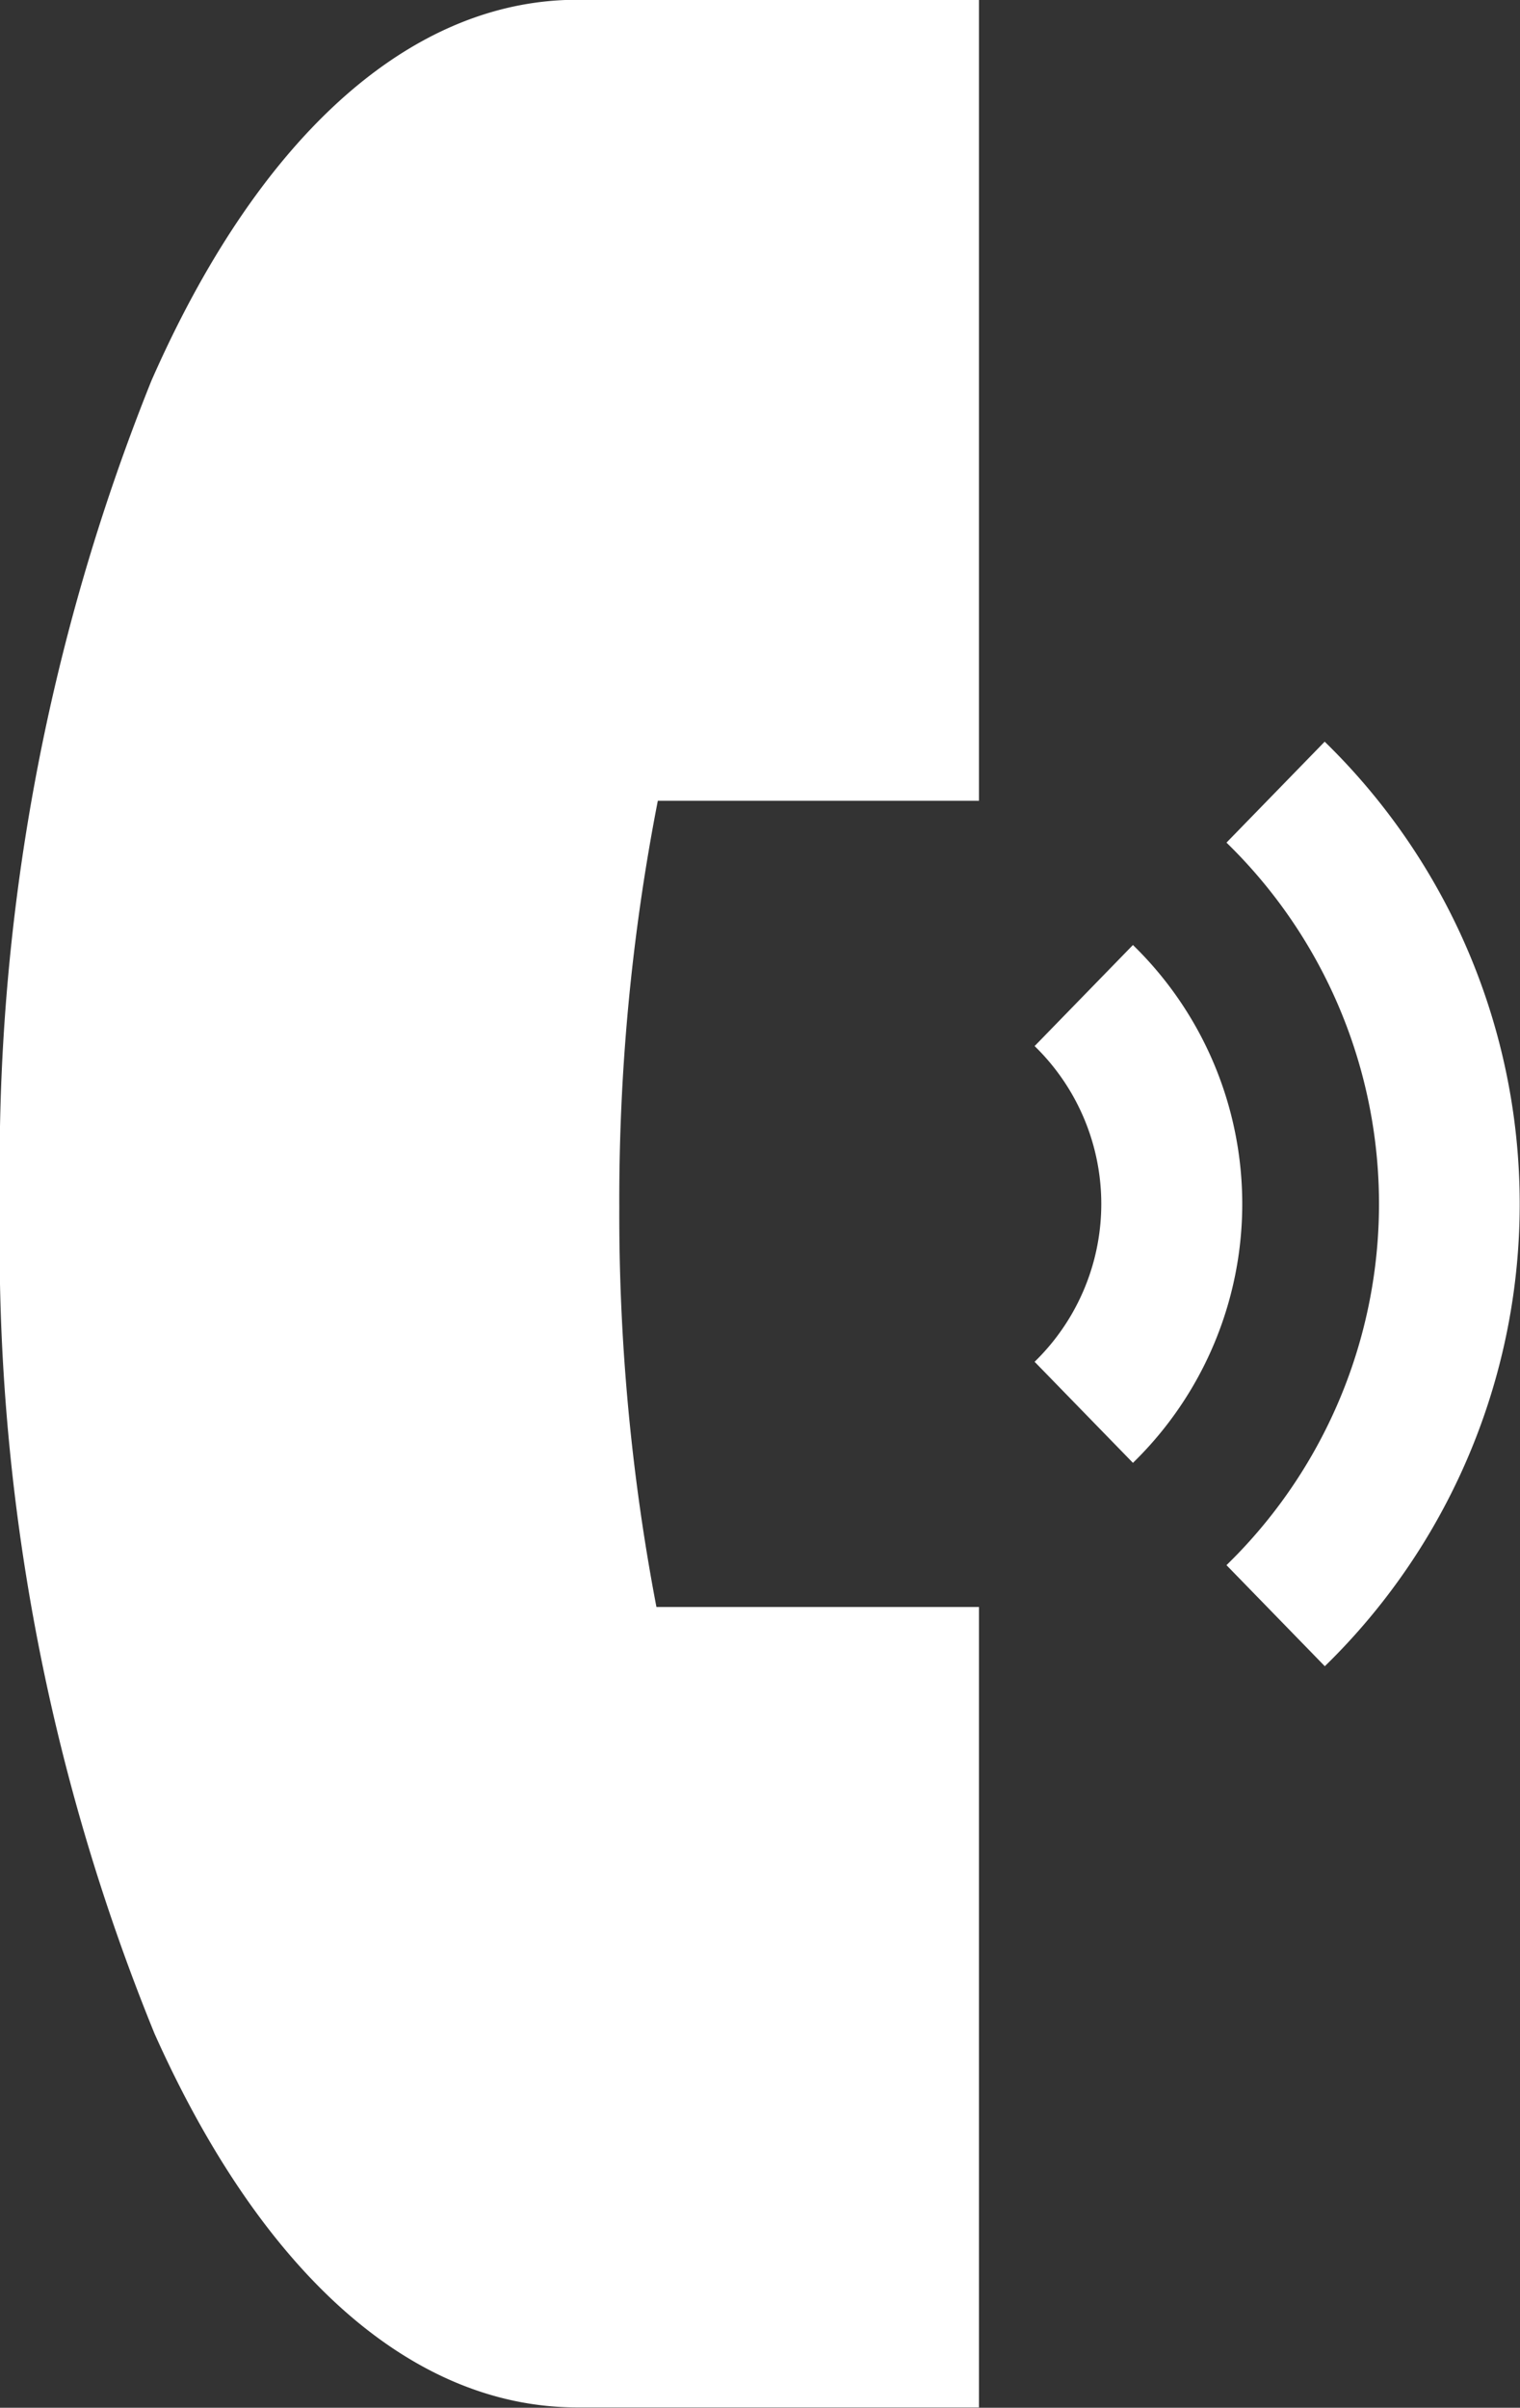
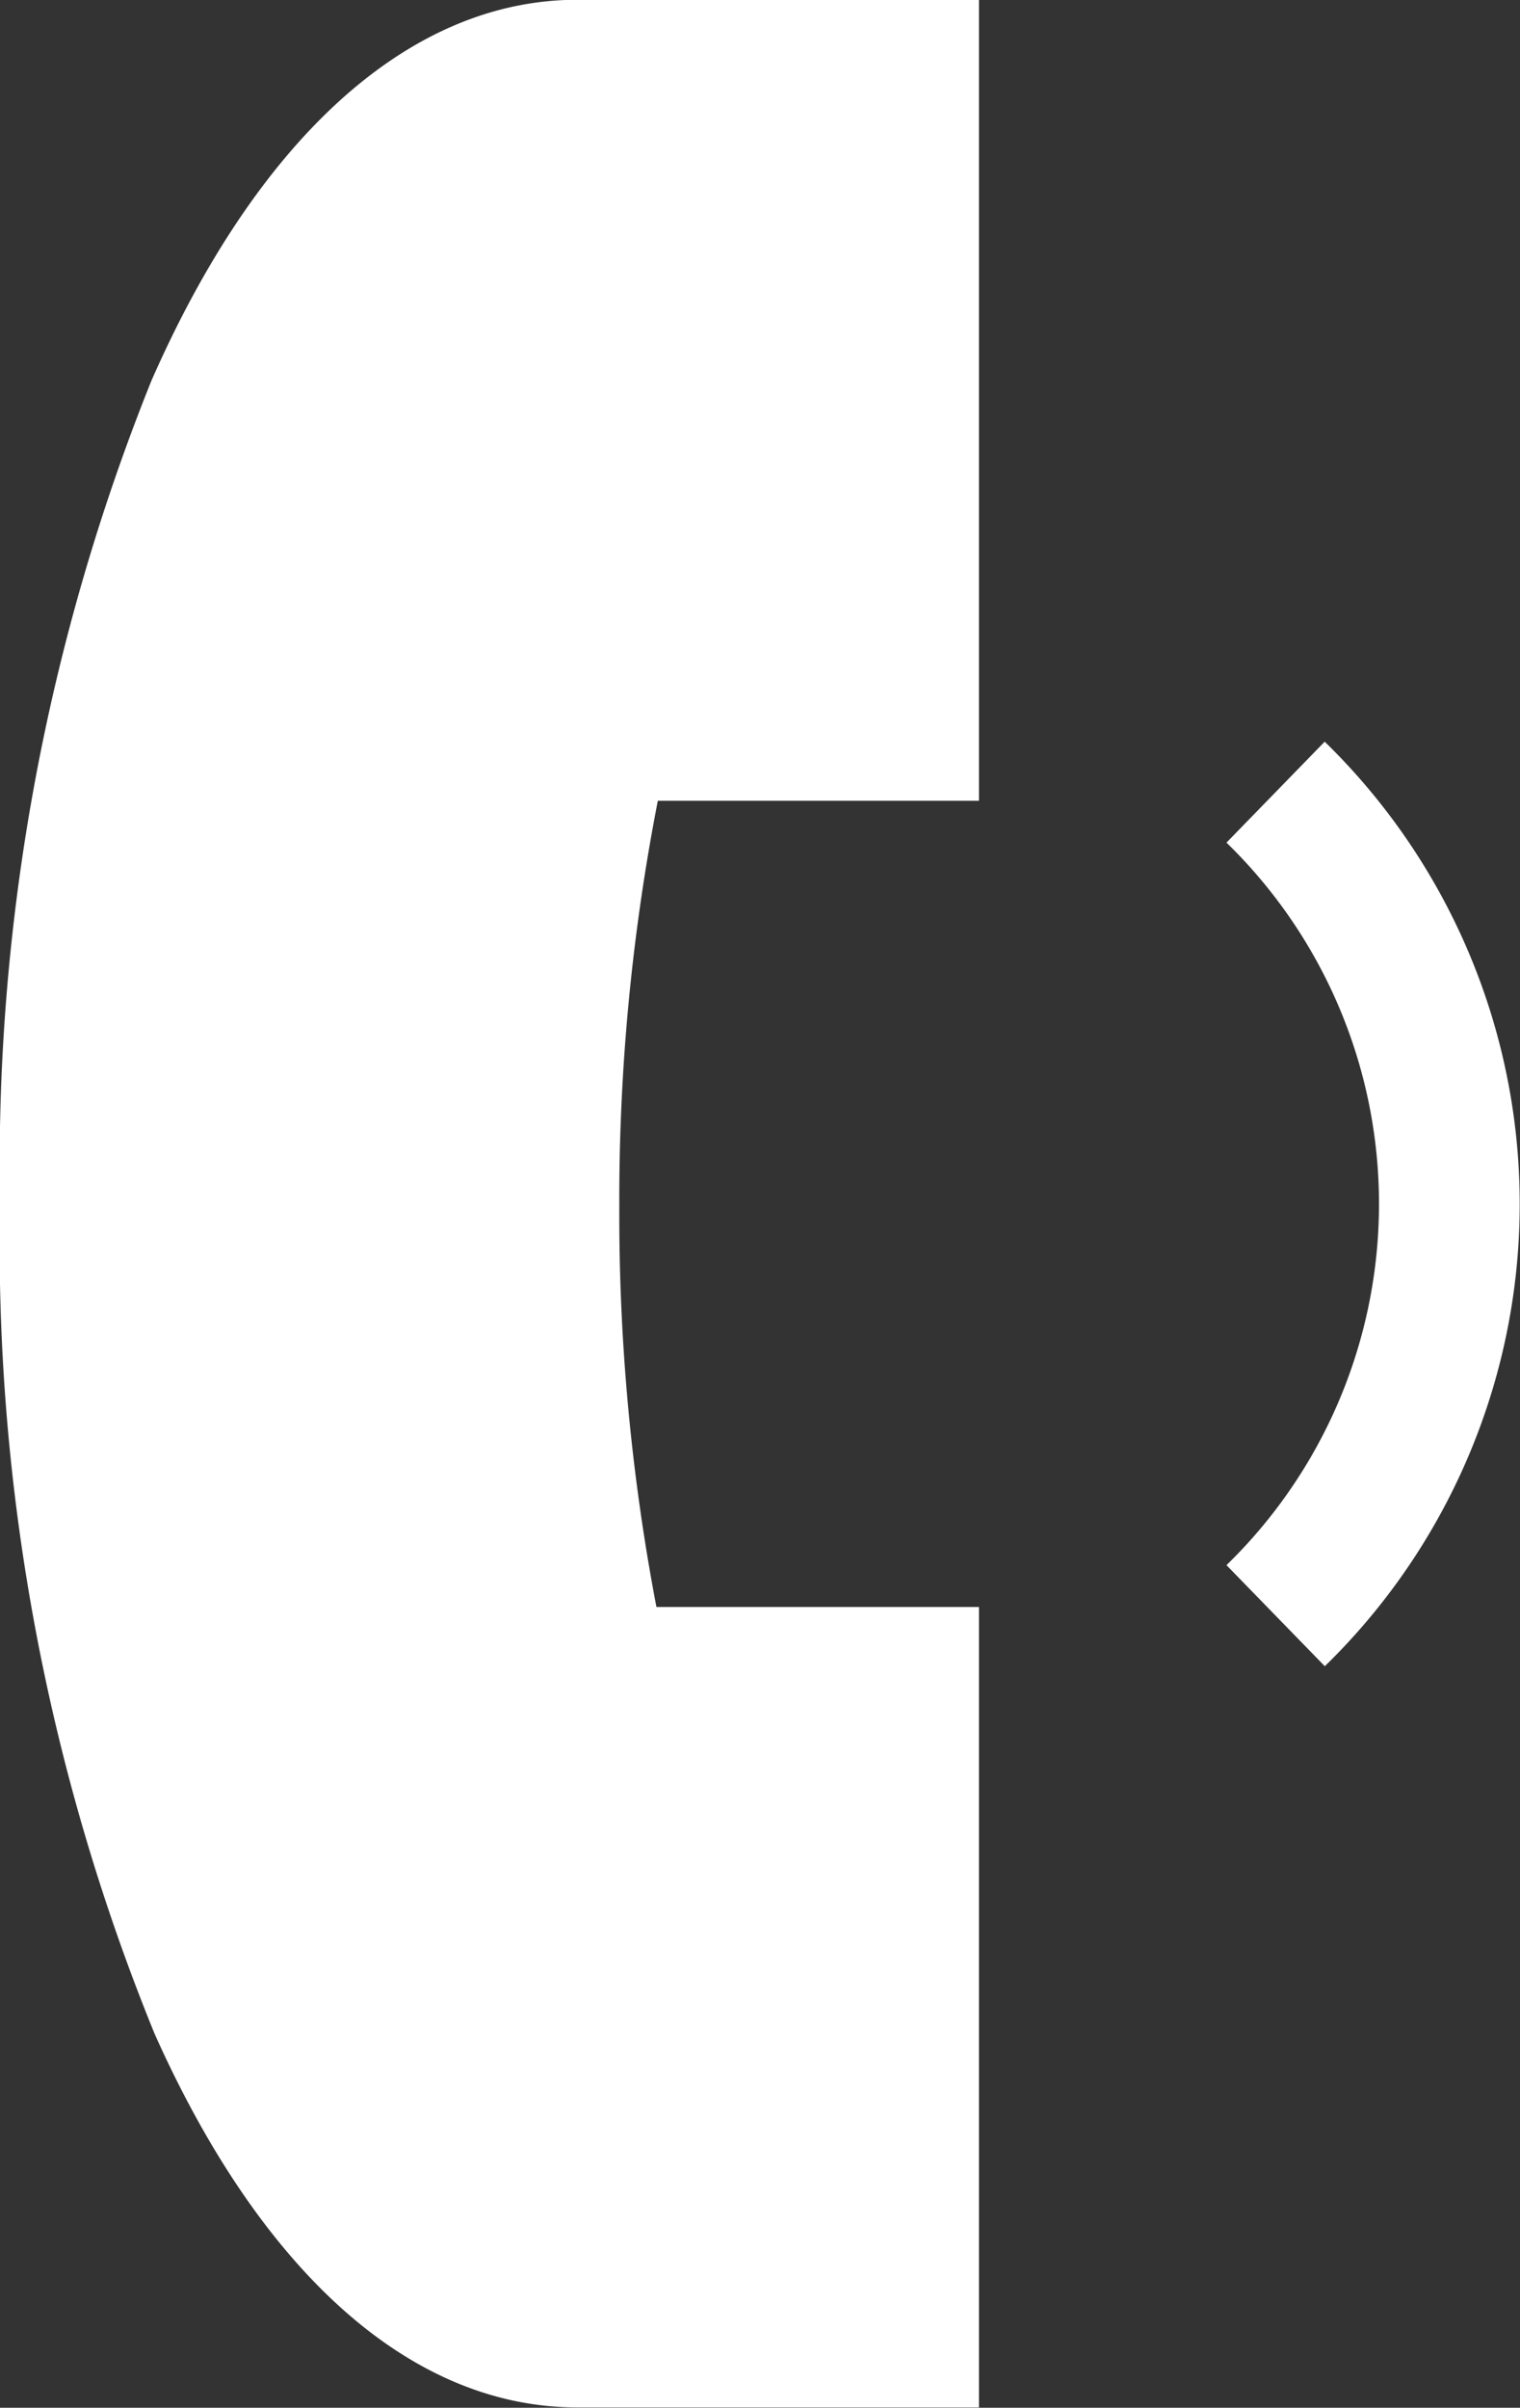
<svg xmlns="http://www.w3.org/2000/svg" id="Gruppe_326" data-name="Gruppe 326" width="17.436" height="27.609" viewBox="0 0 17.436 27.609">
  <rect x="0" y="0" width="17.436" height="27.609" fill="#333333" stroke="none" />
  <g id="Gruppe_310" data-name="Gruppe 310" transform="translate(0)">
    <path id="Pfad_310" data-name="Pfad 310" d="M356.355,157.683l-1.128,1.159a5.779,5.779,0,0,1,0,8.285l1.128,1.159a7.4,7.4,0,0,0,0-10.6Z" transform="translate(-341.158 -149.18)" fill="#fff" />
-     <path id="Pfad_311" data-name="Pfad 311" d="M315.543,200.941l-1.128,1.159a2.524,2.524,0,0,1,0,3.62l1.128,1.159a4.142,4.142,0,0,0,0-5.938Z" transform="translate(-302.547 -190.105)" fill="#fff" />
    <path id="Pfad_312" data-name="Pfad 312" d="M100.818,0c-1.856.073-3.543,1.624-4.748,4.365A24.114,24.114,0,0,0,94.333,13.8a23.98,23.98,0,0,0,1.773,9.52c1.236,2.763,2.958,4.285,4.849,4.285h4.608V18.427h-3.7a23.938,23.938,0,0,1-.426-4.582,23.876,23.876,0,0,1,.442-4.663h3.684V0h-4.744Z" transform="translate(-94.333)" fill="#fff" />
  </g>
</svg>